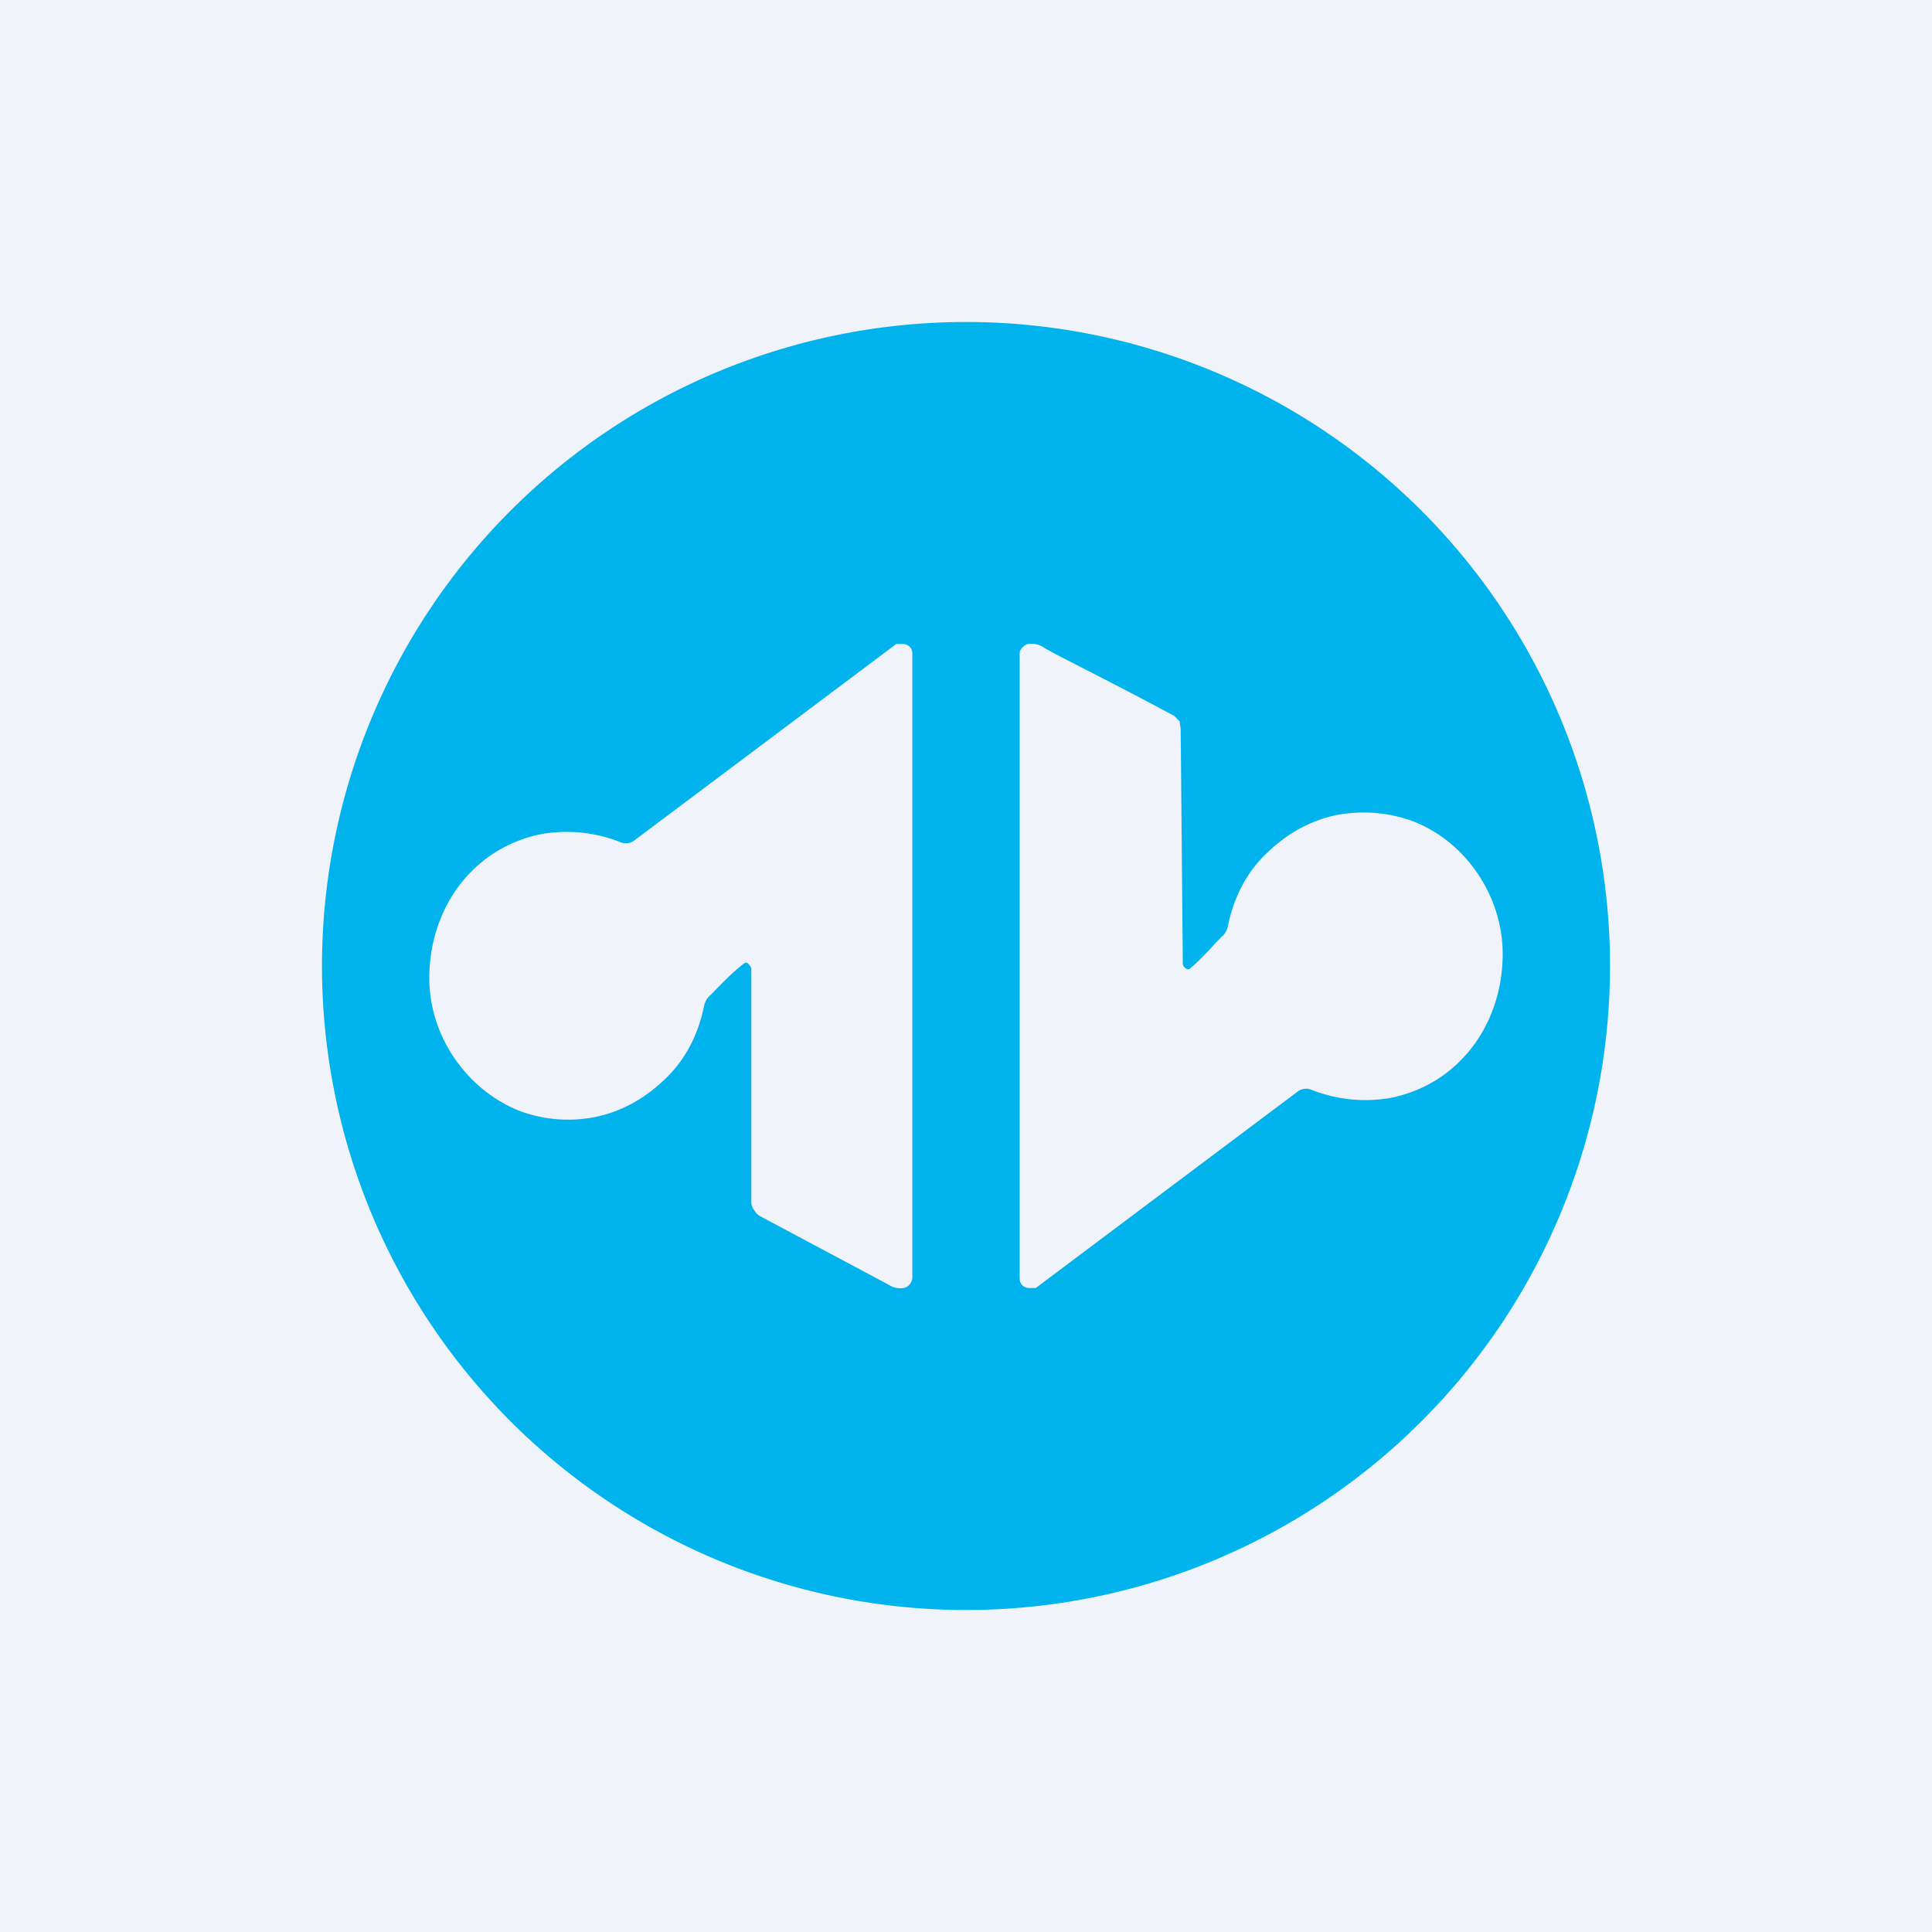
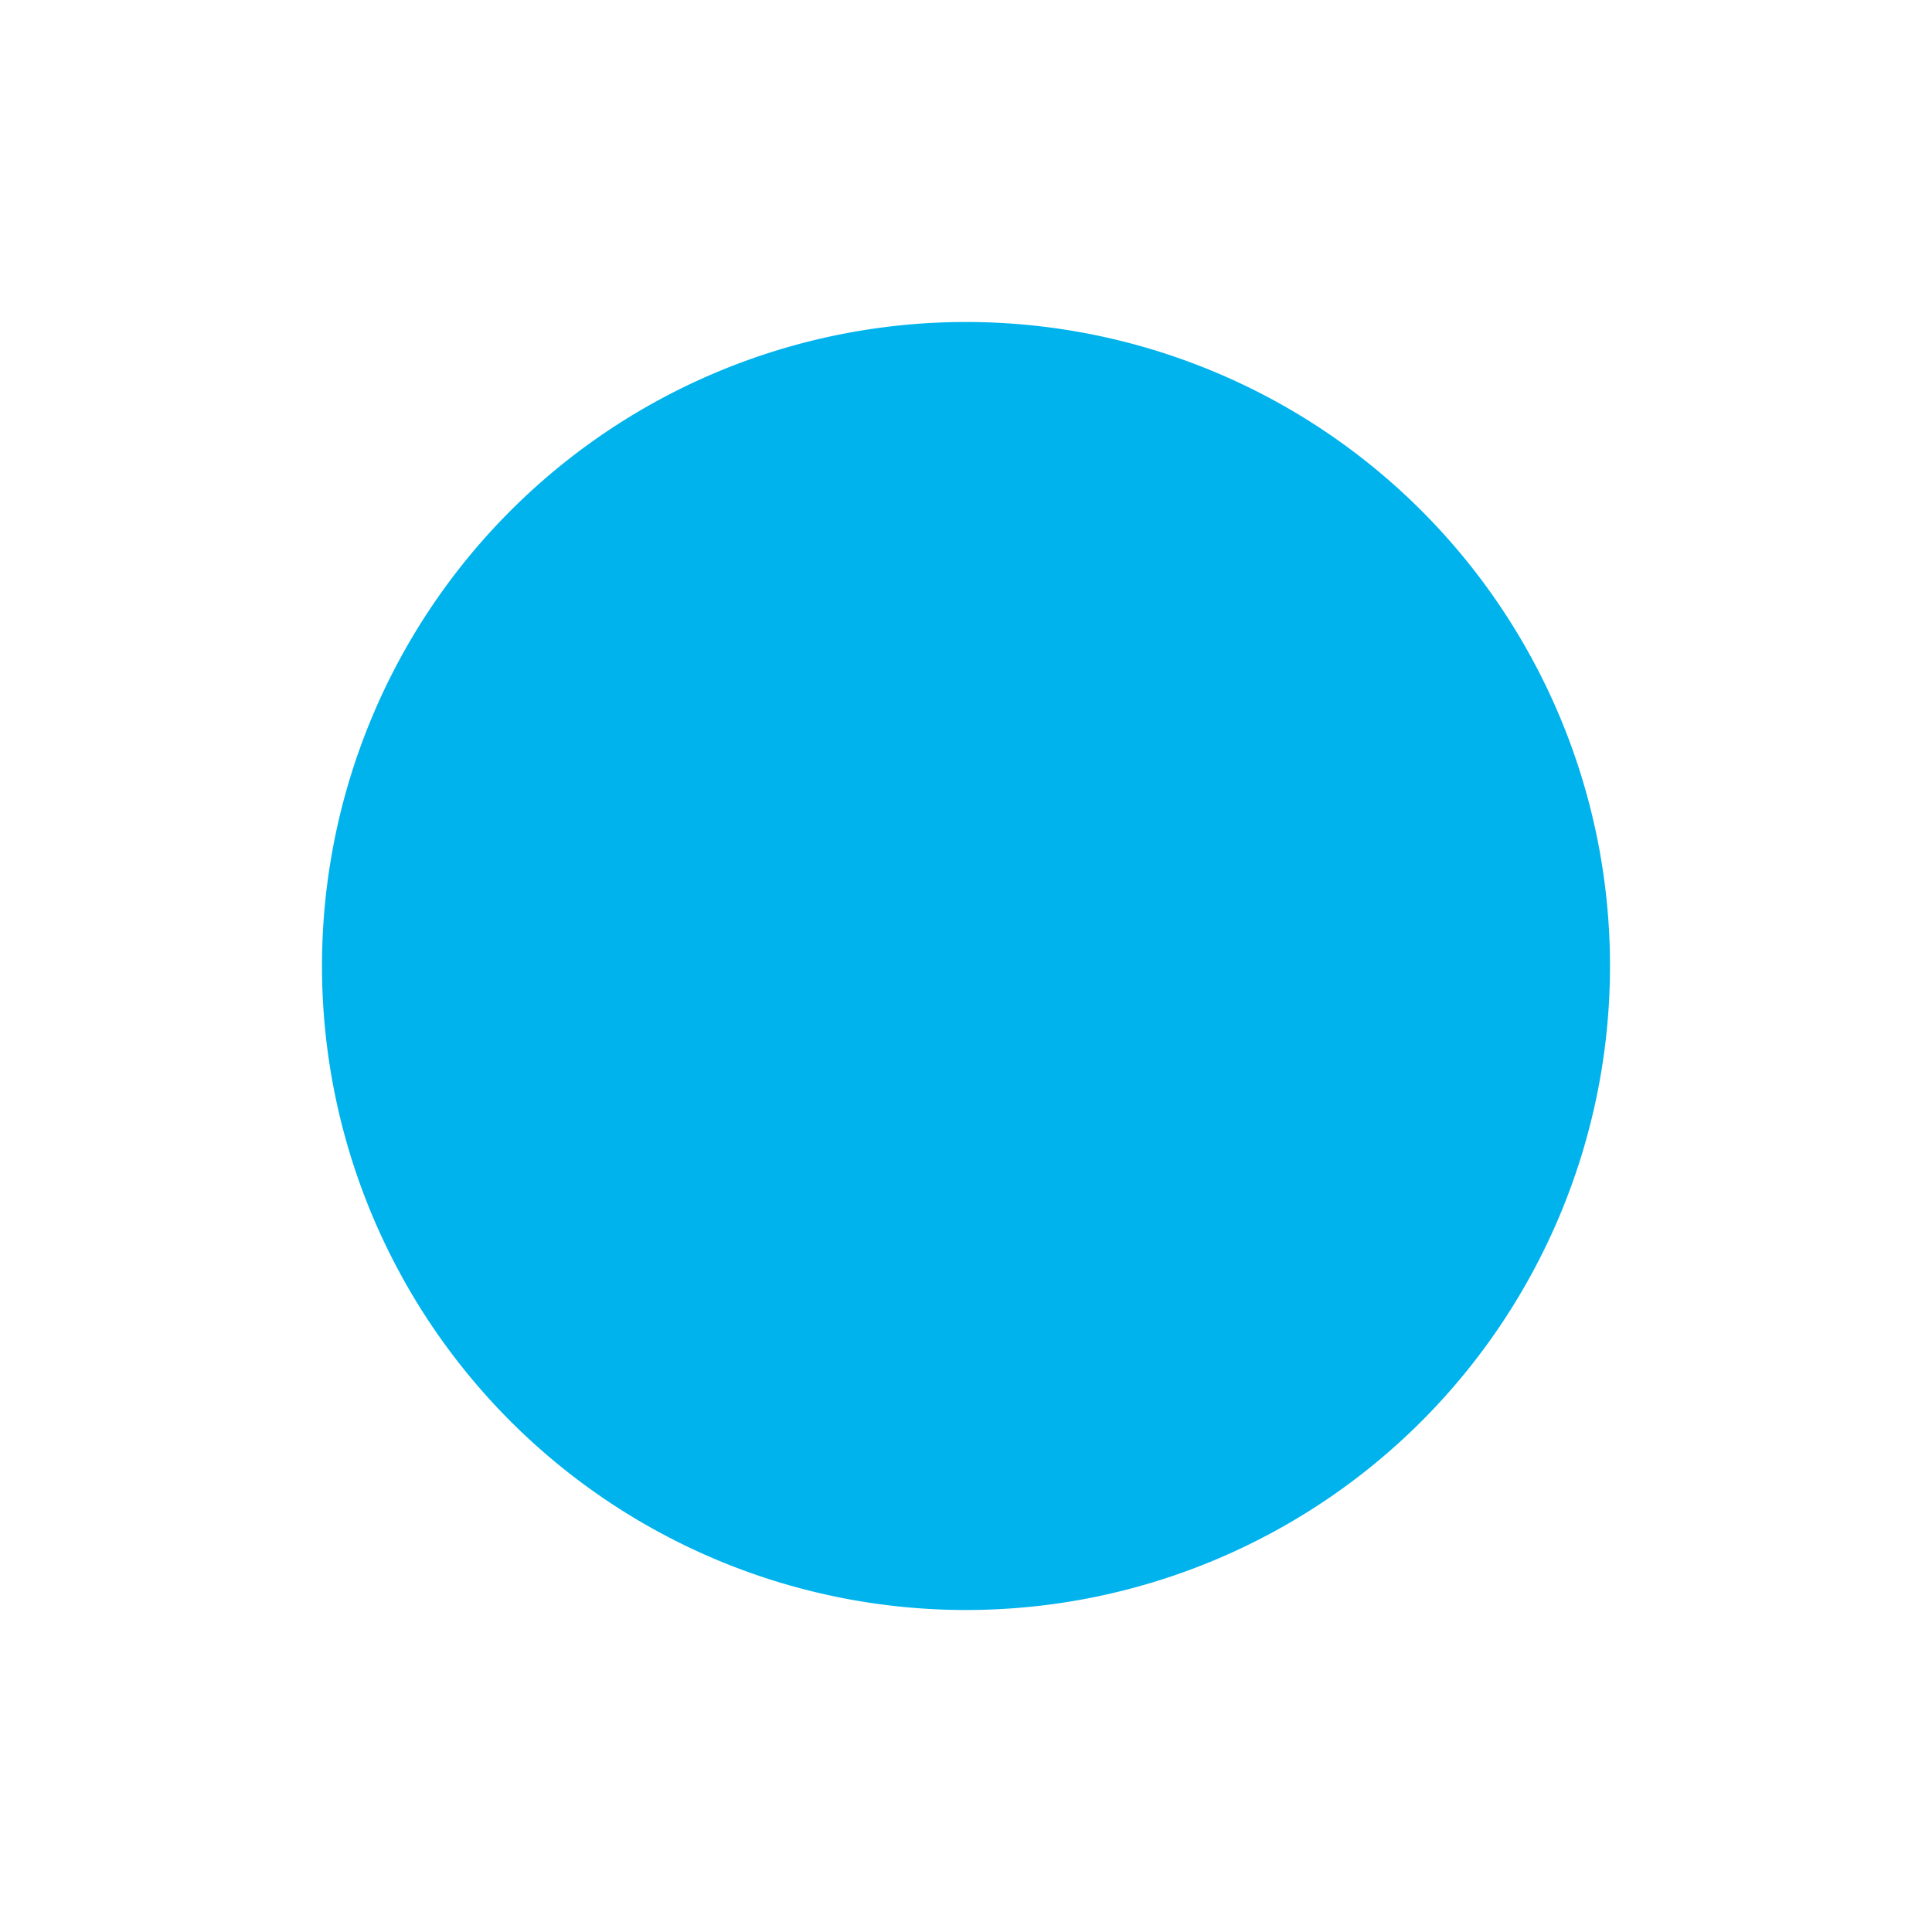
<svg xmlns="http://www.w3.org/2000/svg" width="18" height="18" viewBox="0 0 18 18">
-   <path fill="#F0F3FA" d="M0 0h18v18H0z" />
  <path d="M15 8.98a6 6 0 1 1-12 .04 6 6 0 0 1 12-.04Z" fill="#00B3ED" />
-   <path d="M6.96 8.97h-.02c-.13.1-.22.2-.32.3a.18.18 0 0 0-.06.1c-.05.25-.16.48-.34.66-.2.2-.43.33-.69.38a1.3 1.3 0 0 1-.69-.06c-.5-.2-.85-.71-.84-1.26.01-.66.43-1.2 1.05-1.32.24-.04.49-.02.74.08a.13.13 0 0 0 .12-.02A6344.57 6344.57 0 0 0 8.35 6h.07a.1.1 0 0 1 .06.03.1.1 0 0 1 .02.07v5.8a.1.1 0 0 1-.02.06.1.1 0 0 1-.06.04.2.2 0 0 1-.14-.03l-1.2-.64a.13.13 0 0 1-.05-.05.14.14 0 0 1-.03-.07V9.02a.14.14 0 0 0-.04-.05ZM11.06 9.03h.02c.12-.1.2-.2.3-.3a.18.18 0 0 0 .06-.1c.05-.25.16-.48.34-.66.2-.2.43-.33.69-.38.24-.04.47-.02.69.06.5.19.85.71.84 1.26-.01.66-.43 1.2-1.05 1.32-.24.04-.49.02-.74-.08a.13.13 0 0 0-.12.02A9420.14 9420.14 0 0 0 9.65 12h-.07a.1.1 0 0 1-.06-.03.1.1 0 0 1-.02-.07V6.1c0-.02 0-.04.02-.06A.1.1 0 0 1 9.58 6a.2.2 0 0 1 .14.03c.13.08.57.29 1.22.64l.05.05.01.07a3056.49 3056.49 0 0 1 .02 2.19c0 .02.02.04.04.05Z" fill="#F0F3FA" />
</svg>